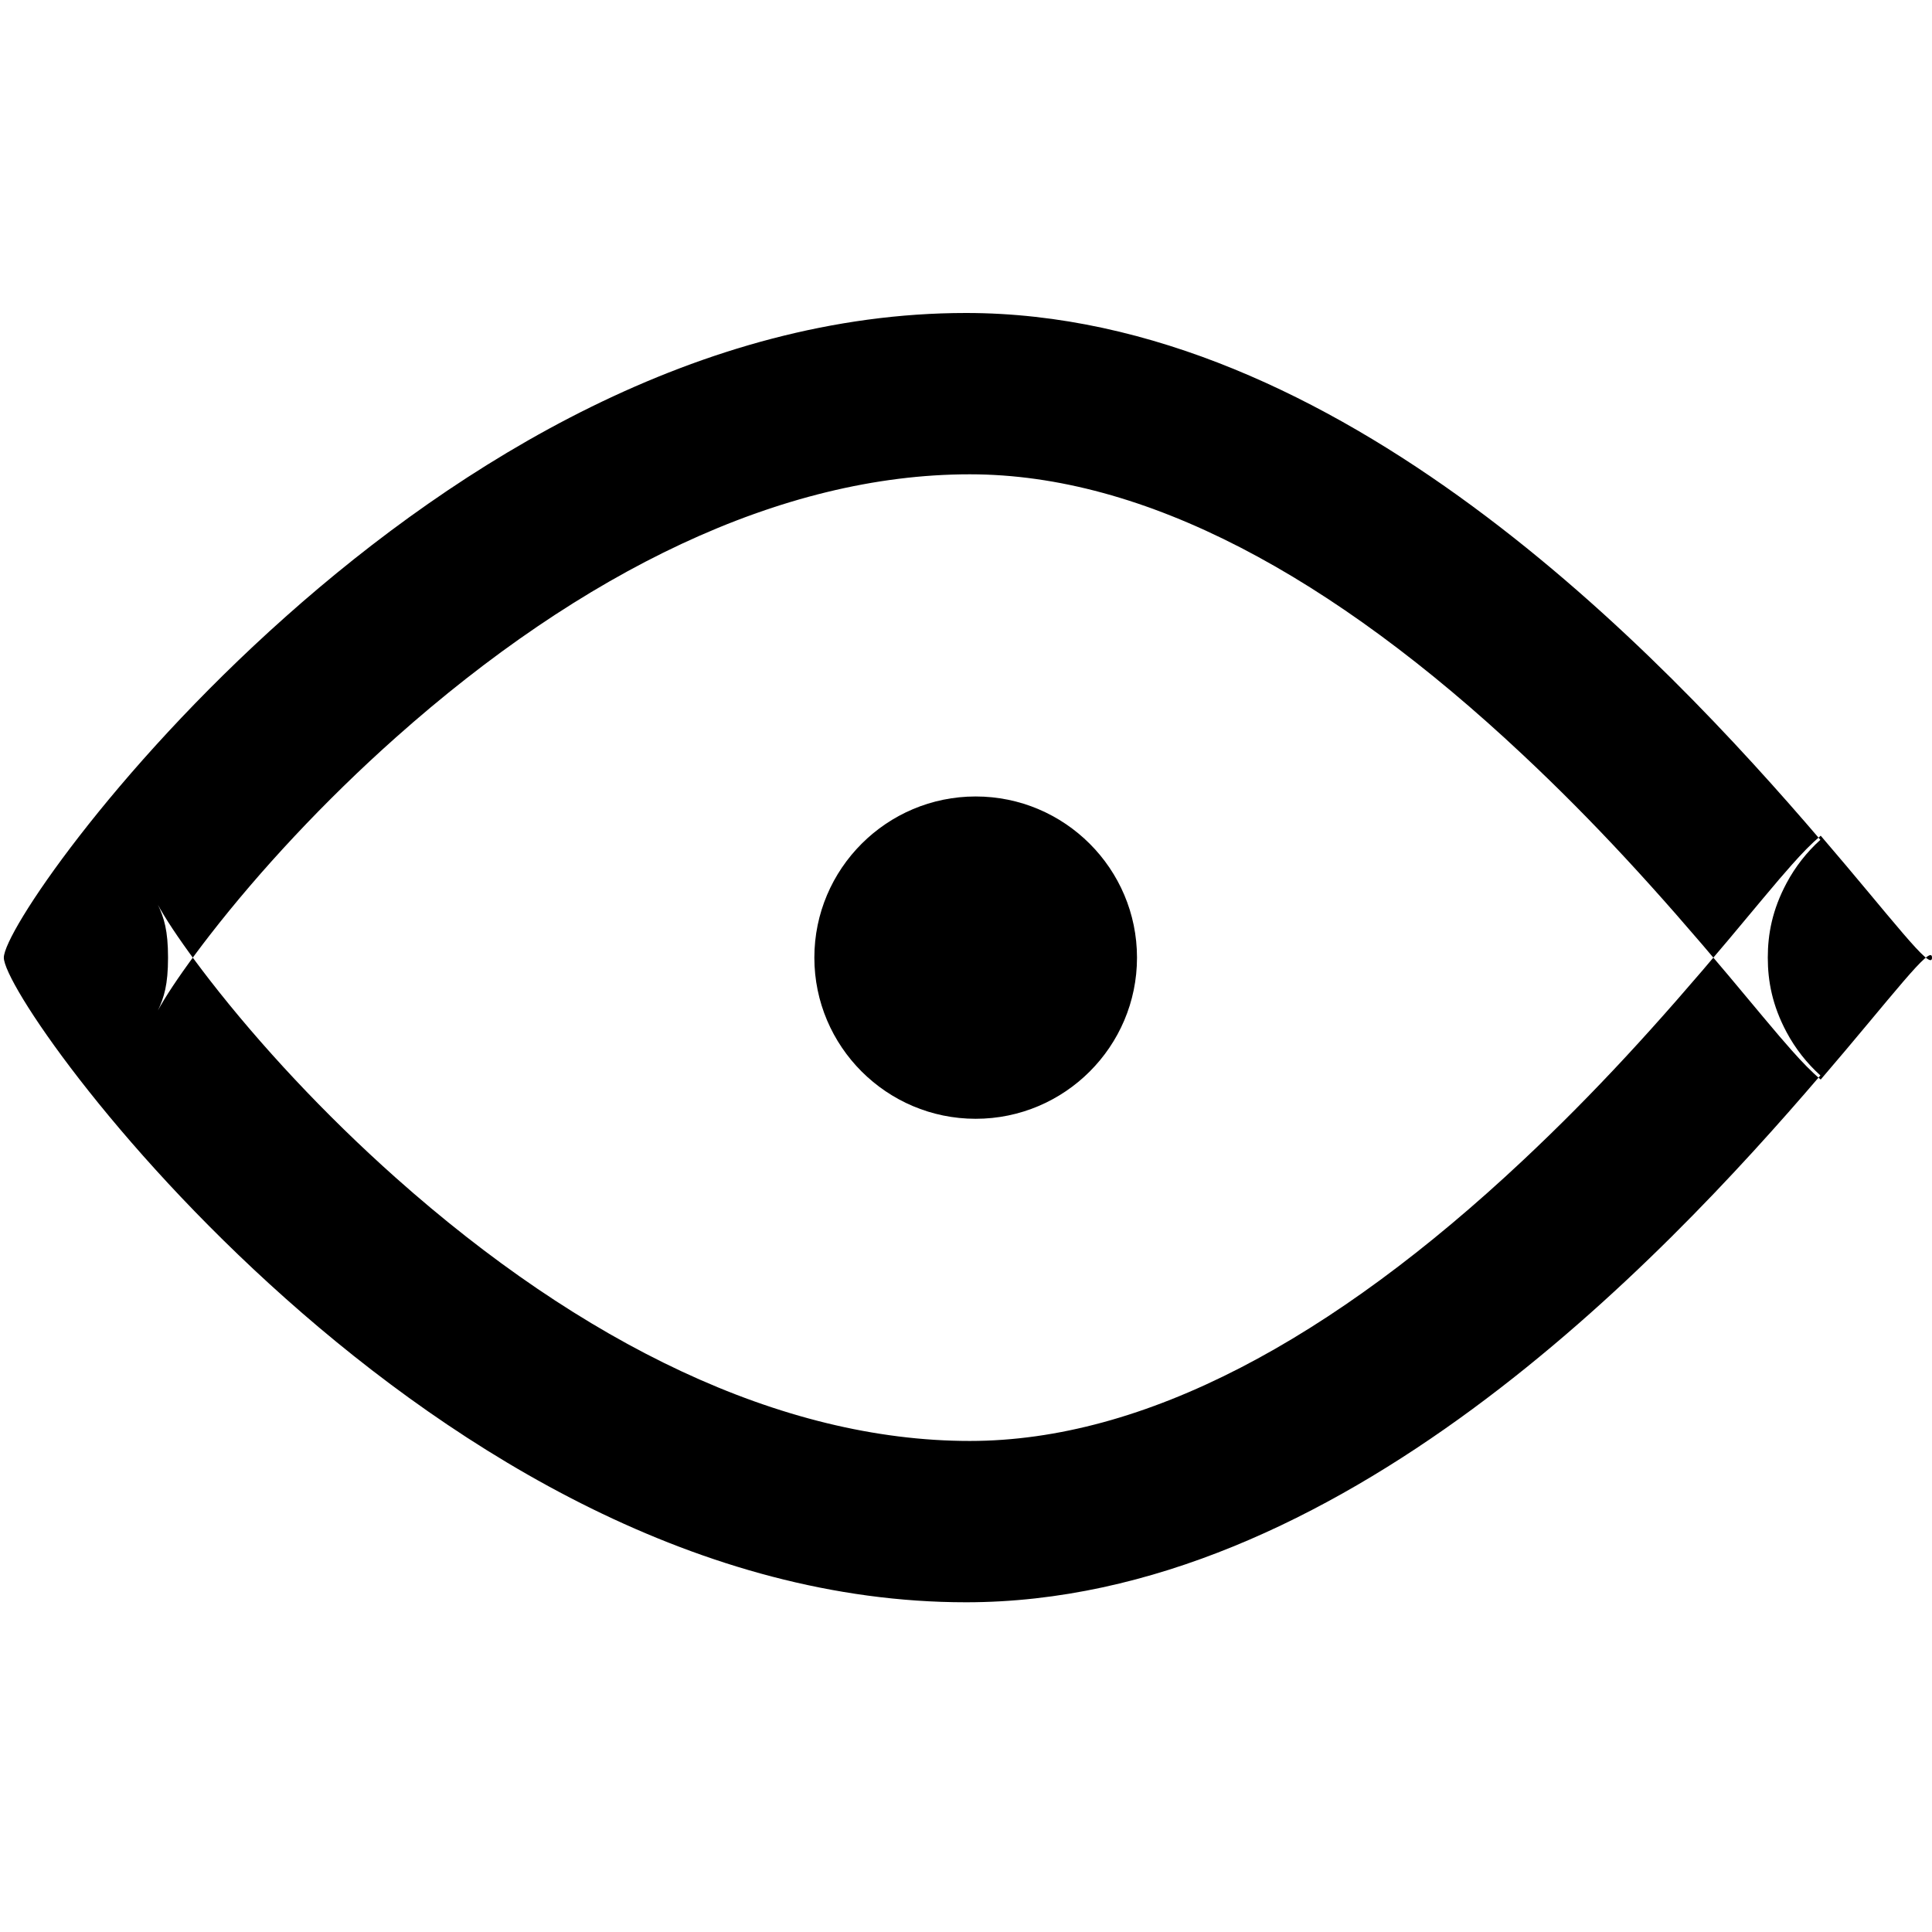
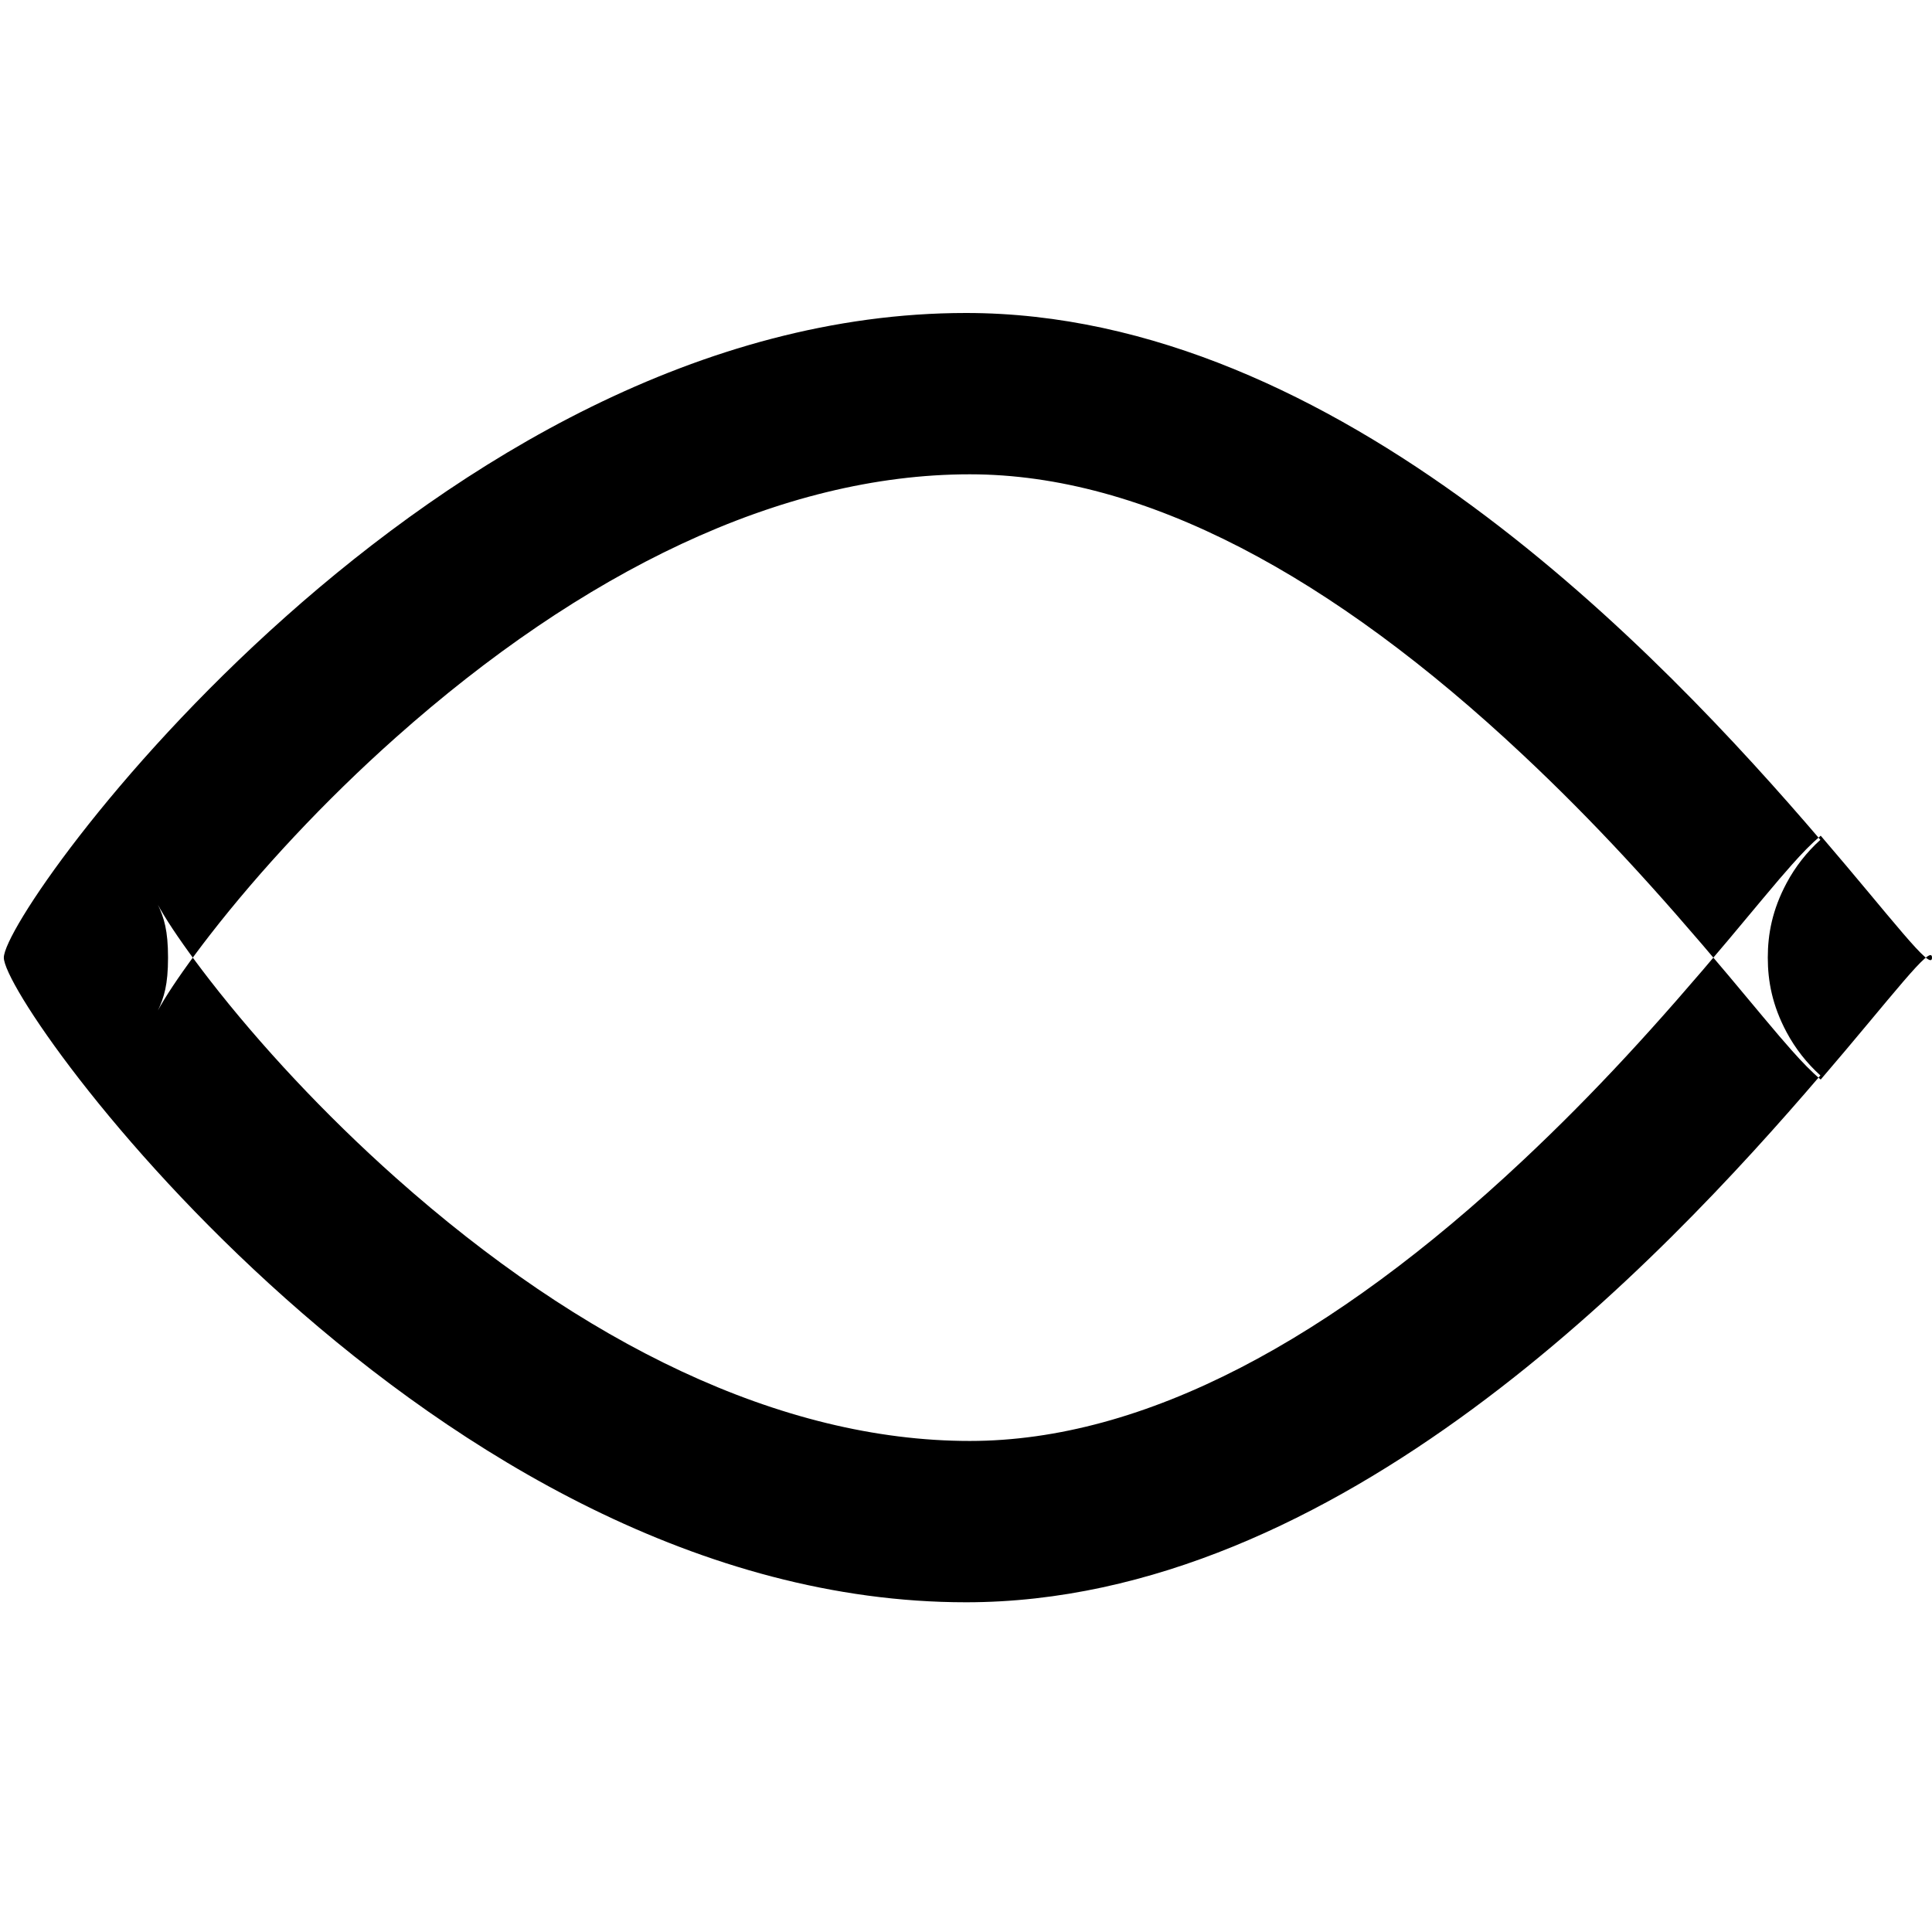
<svg xmlns="http://www.w3.org/2000/svg" width="500px" height="500px" viewBox="0 0 500 500" version="1.1">
  <title>icon-font_105_View</title>
  <desc>Created with Sketch.</desc>
  <defs />
  <g id="Page-1" stroke="none" stroke-width="1" fill="none" fill-rule="evenodd">
    <g id="Artboard-1" transform="translate(-9000, -10001)" fill="#000000">
      <g id="icon-font_105_View" transform="translate(9000, 10001)">
        <path d="M471.196,279.389 C468.659,277.23 466.451,274.924 463.701,271.841 C461.732,269.633 459.572,267.099 456.291,263.177 C456.235,263.11 449.593,255.149 447.41,252.55 C428.737,230.32 412.663,212.746 394.043,195.281 C344.775,149.067 296.239,122.75 250.993,122.75 C202.046,122.75 150.507,148.074 102.417,190.874 C83.94,207.318 67.219,225.348 54.271,242.038 C49.18,248.601 45.063,254.479 42.42,258.813 C41.546,260.245 41.002,261.237 40.88,261.498 C42.453,258.107 43.487,254.898 43.487,247.834 C43.487,240.769 42.453,237.56 40.88,234.169 C41.002,234.43 41.546,235.422 42.42,236.854 C45.063,241.189 49.18,247.066 54.271,253.629 C67.219,270.319 83.94,288.349 102.417,304.793 C150.507,347.593 202.046,372.917 250.993,372.917 C296.239,372.917 344.775,346.6 394.043,300.387 C412.663,282.921 428.737,265.347 447.41,243.117 C449.593,240.519 456.235,232.557 456.291,232.49 C459.572,228.569 461.732,226.034 463.701,223.827 C466.451,220.743 468.659,218.438 471.196,216.279 C489.585,237.696 500,251.756 500,247.834 C500,243.911 489.585,257.972 471.196,279.389 L471.196,279.389 Z M471.113,278.324 L471.113,278.324 C429.639,326.769 346.187,414.667 249.997,414.667 C112.474,414.667 0.99,260.667 0.99,247.834 C0.99,235 112.474,81 249.997,81 C346.187,81 429.639,168.899 471.113,217.343 C467.602,220.515 464.628,224.297 462.357,228.549 C458.659,235.474 457.503,241.748 457.503,247.834 C457.503,253.919 458.659,260.193 462.357,267.118 C464.628,271.37 467.602,275.153 471.113,278.324 L471.113,278.324 Z" id="Oval-225" />
-         <path d="M210.755,247.834 C210.755,224.834 229.483,206.125 252.505,206.125 C275.527,206.125 294.255,224.834 294.255,247.834 C294.255,270.833 275.527,289.542 252.505,289.542 C229.483,289.542 210.755,270.833 210.755,247.834 Z" id="Path" />
      </g>
    </g>
  </g>
</svg>